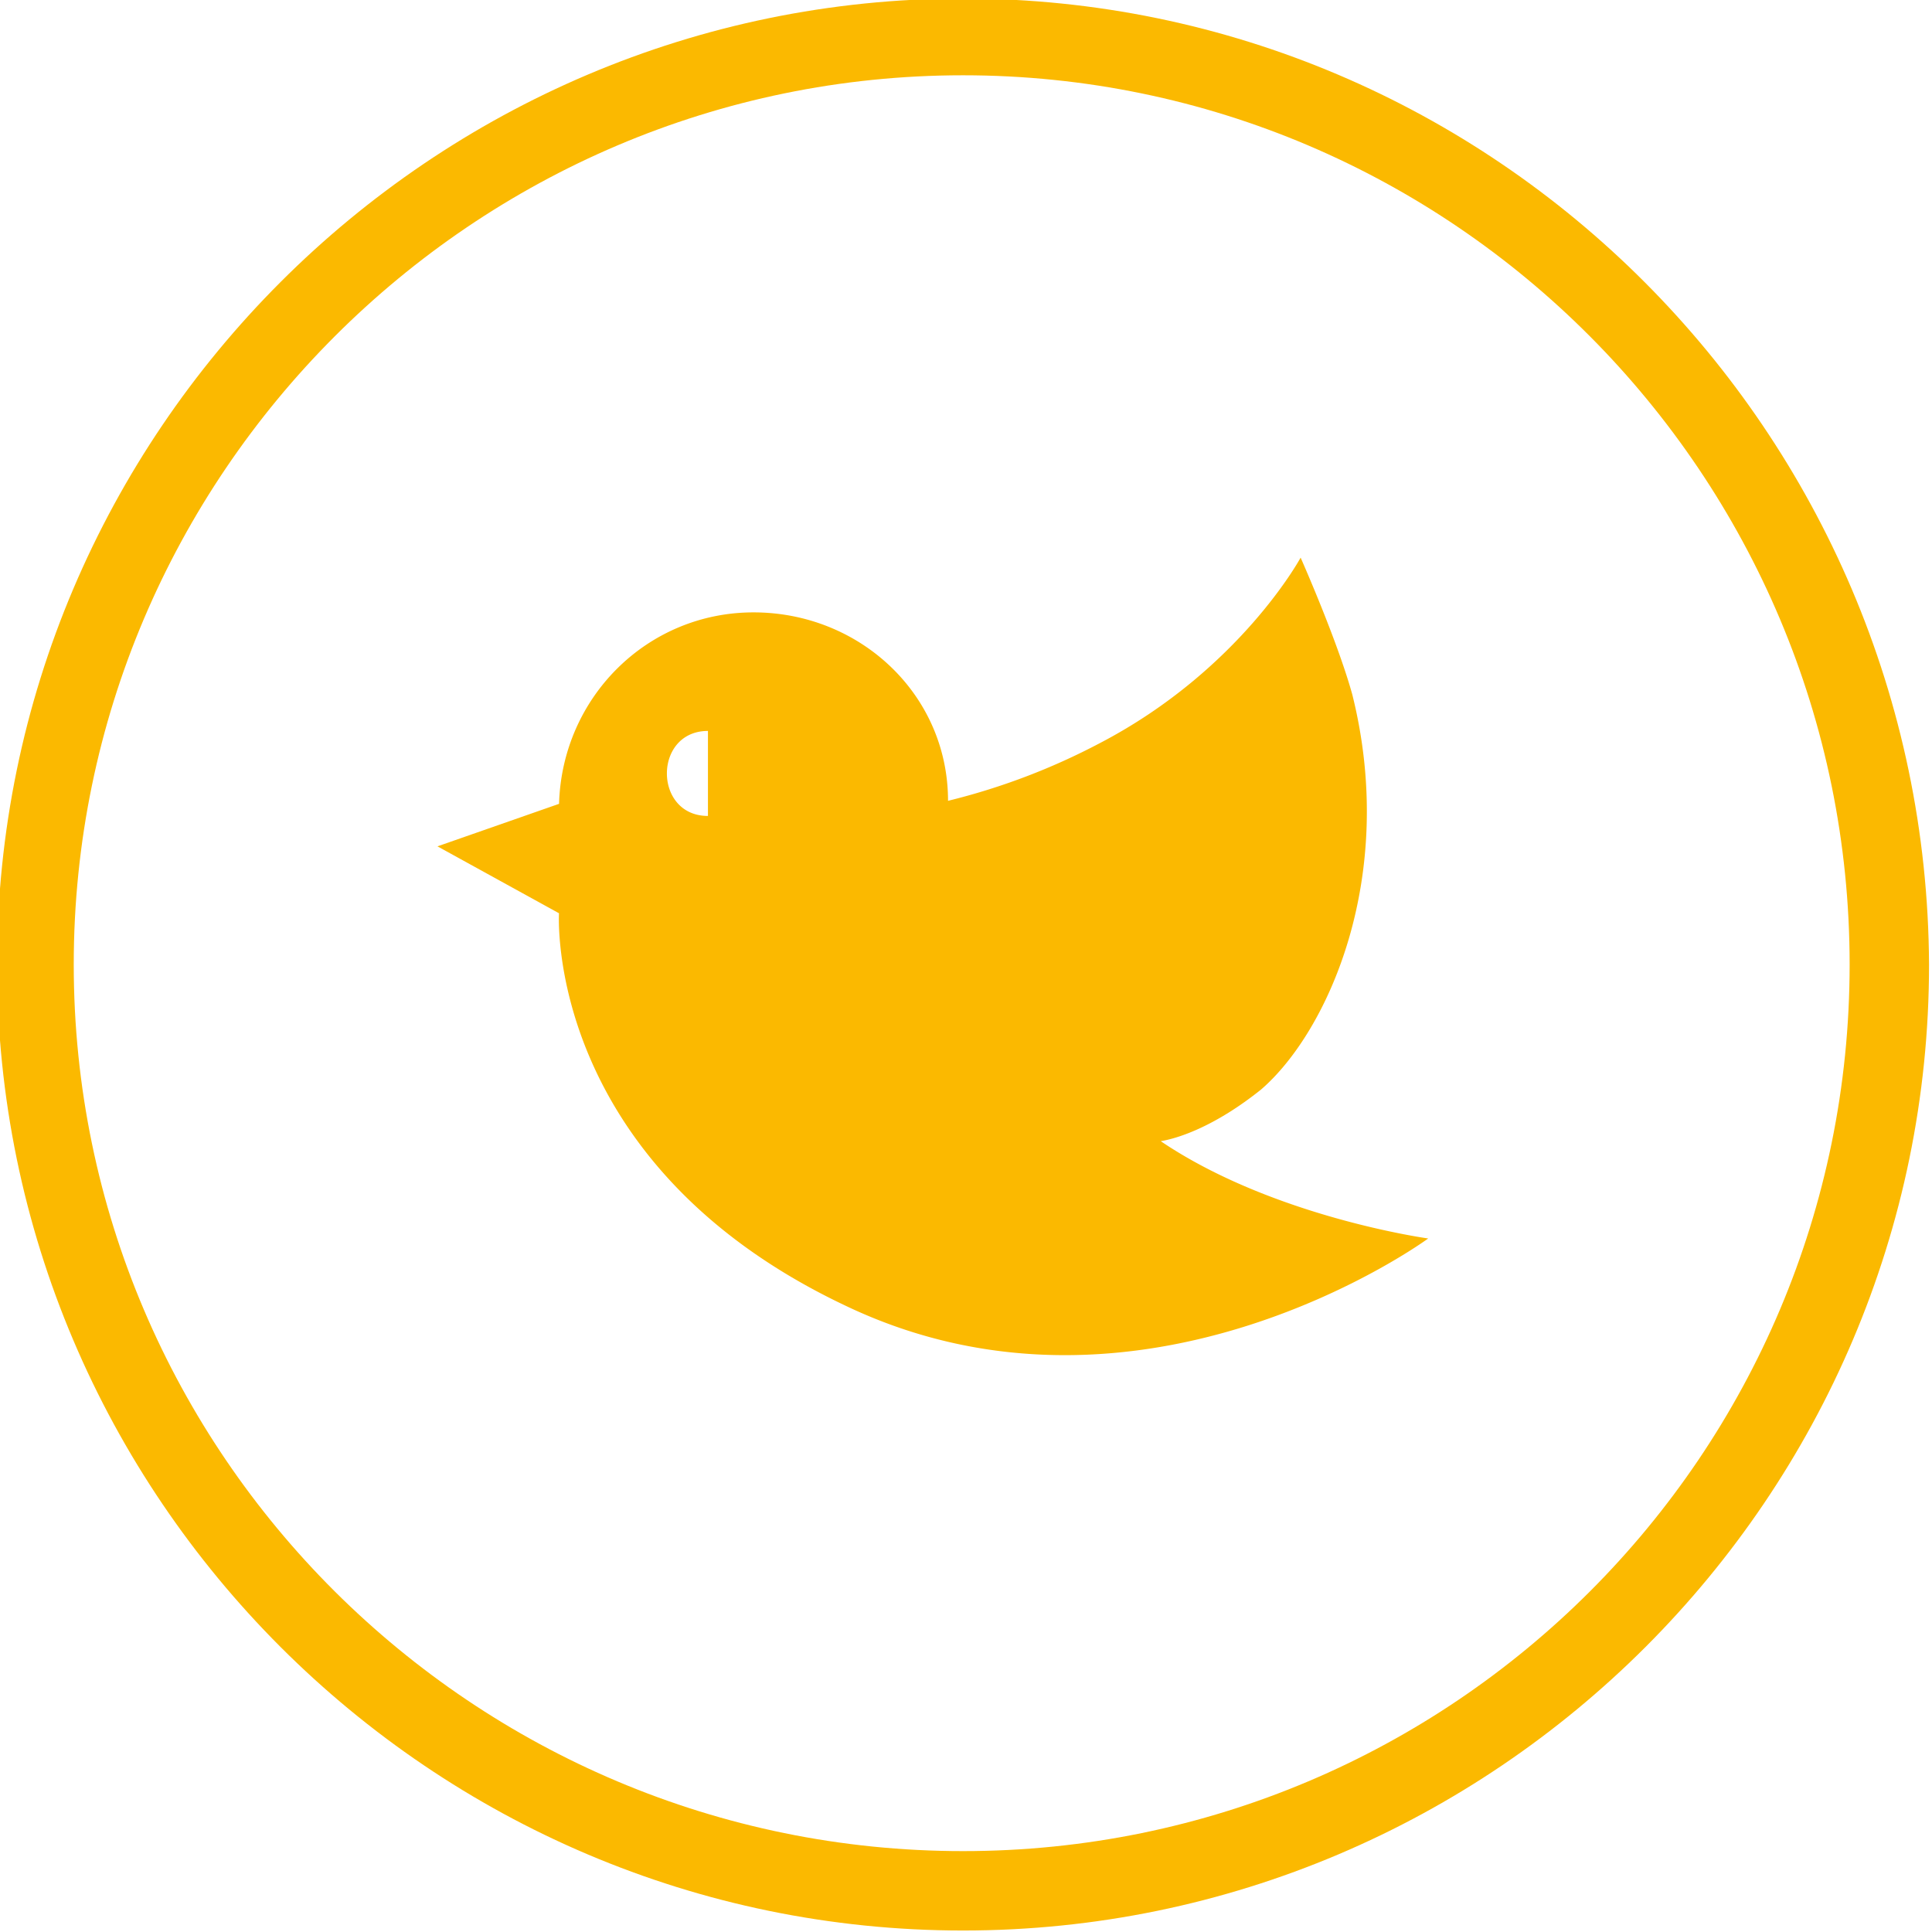
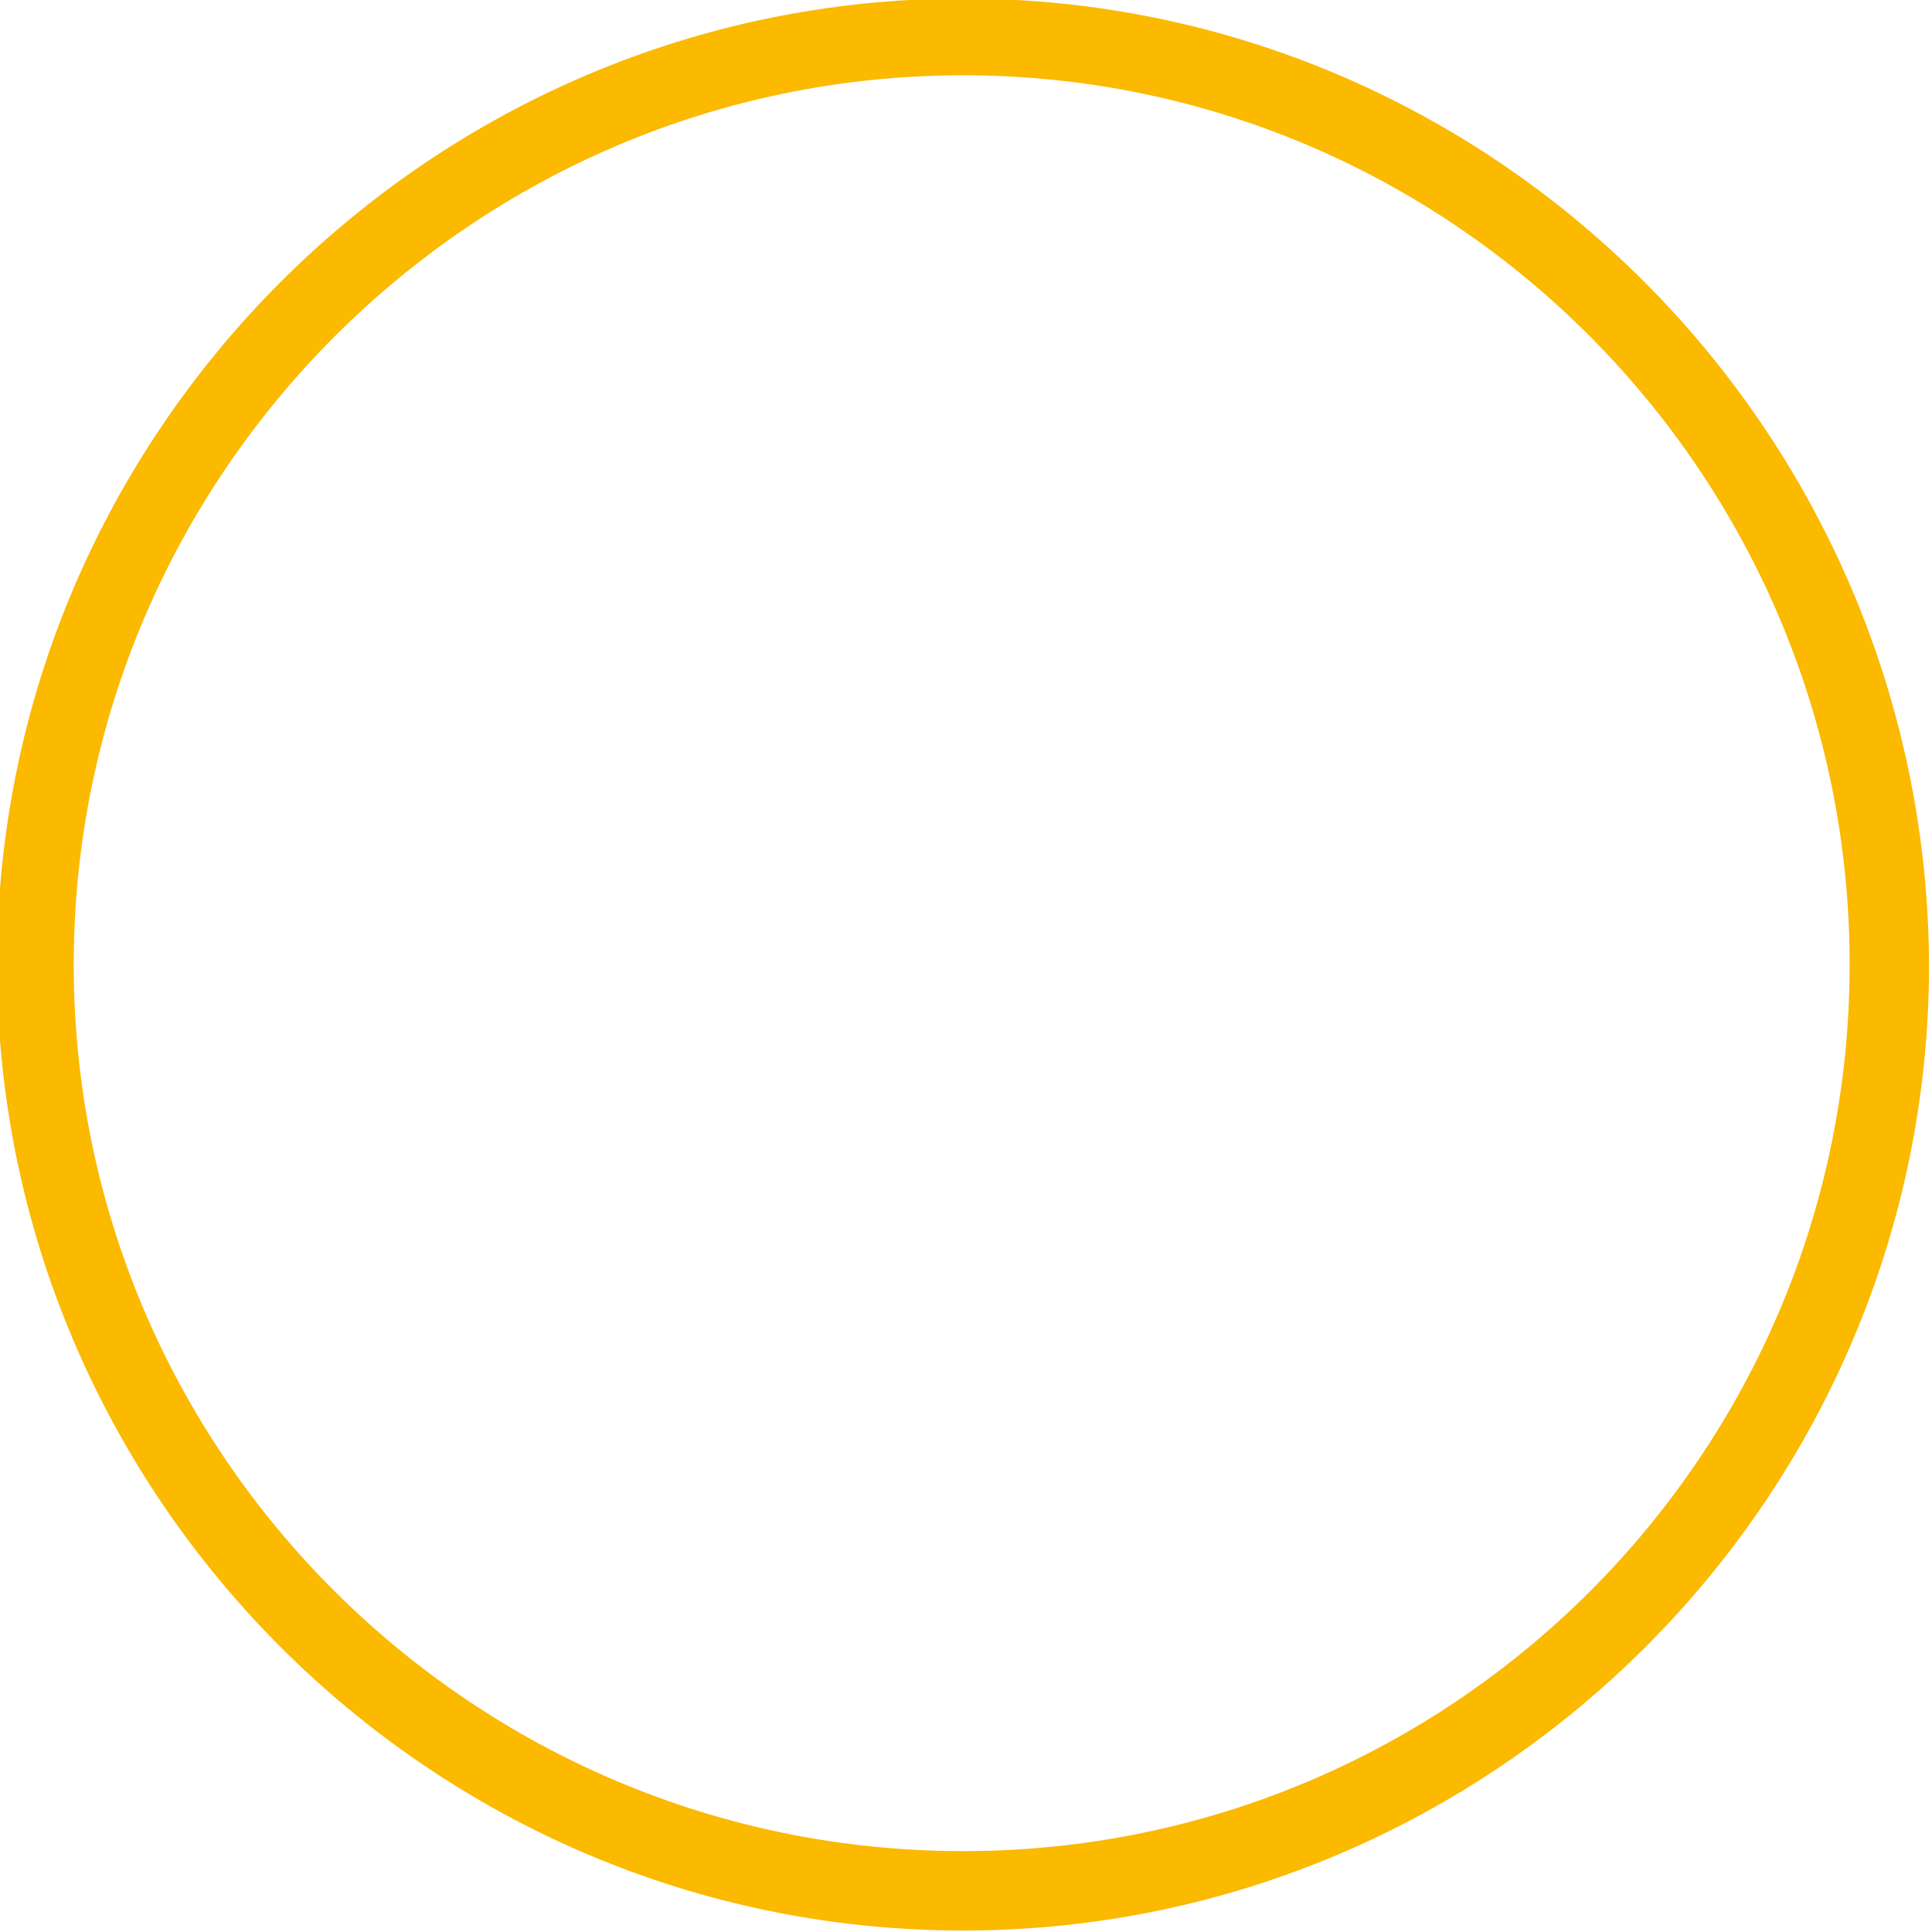
<svg xmlns="http://www.w3.org/2000/svg" width="30" height="30" viewBox="0 0 30 30">
  <g>
    <g>
-       <path fill="#fbb900" d="M10.993 12.67c-.85 0-.85-1.32 0-1.32m7.032 6.37c.283-.047.85-.236 1.557-.802 1.038-.897 2.124-3.303 1.416-6.135-.236-.85-.802-2.124-.802-2.124s-.944 1.746-3.115 2.879a10.29 10.29 0 0 1-2.36.897c0-1.652-1.368-2.926-3.02-2.926s-2.973 1.321-3.02 2.973l-1.888.66 1.887 1.039s-.236 3.87 4.437 6.088c4.625 2.218 9.06-1.038 9.06-1.038s-2.406-.33-4.152-1.51z" />
-     </g>
+       </g>
    <g>
      <path fill="#fbb900" d="M14.954 28.744c-7.603 0-13.809-6.164-13.809-13.767 0-7.602 6.206-13.808 13.809-13.808 7.602 0 13.767 6.206 13.767 13.808 0 7.603-6.165 13.767-13.767 13.767zm0-28.767c-8.26 0-15 6.74-15 15s6.74 15 15 15 15-6.74 15-15c-.041-8.26-6.74-15-15-15z" />
    </g>
  </g>
</svg>